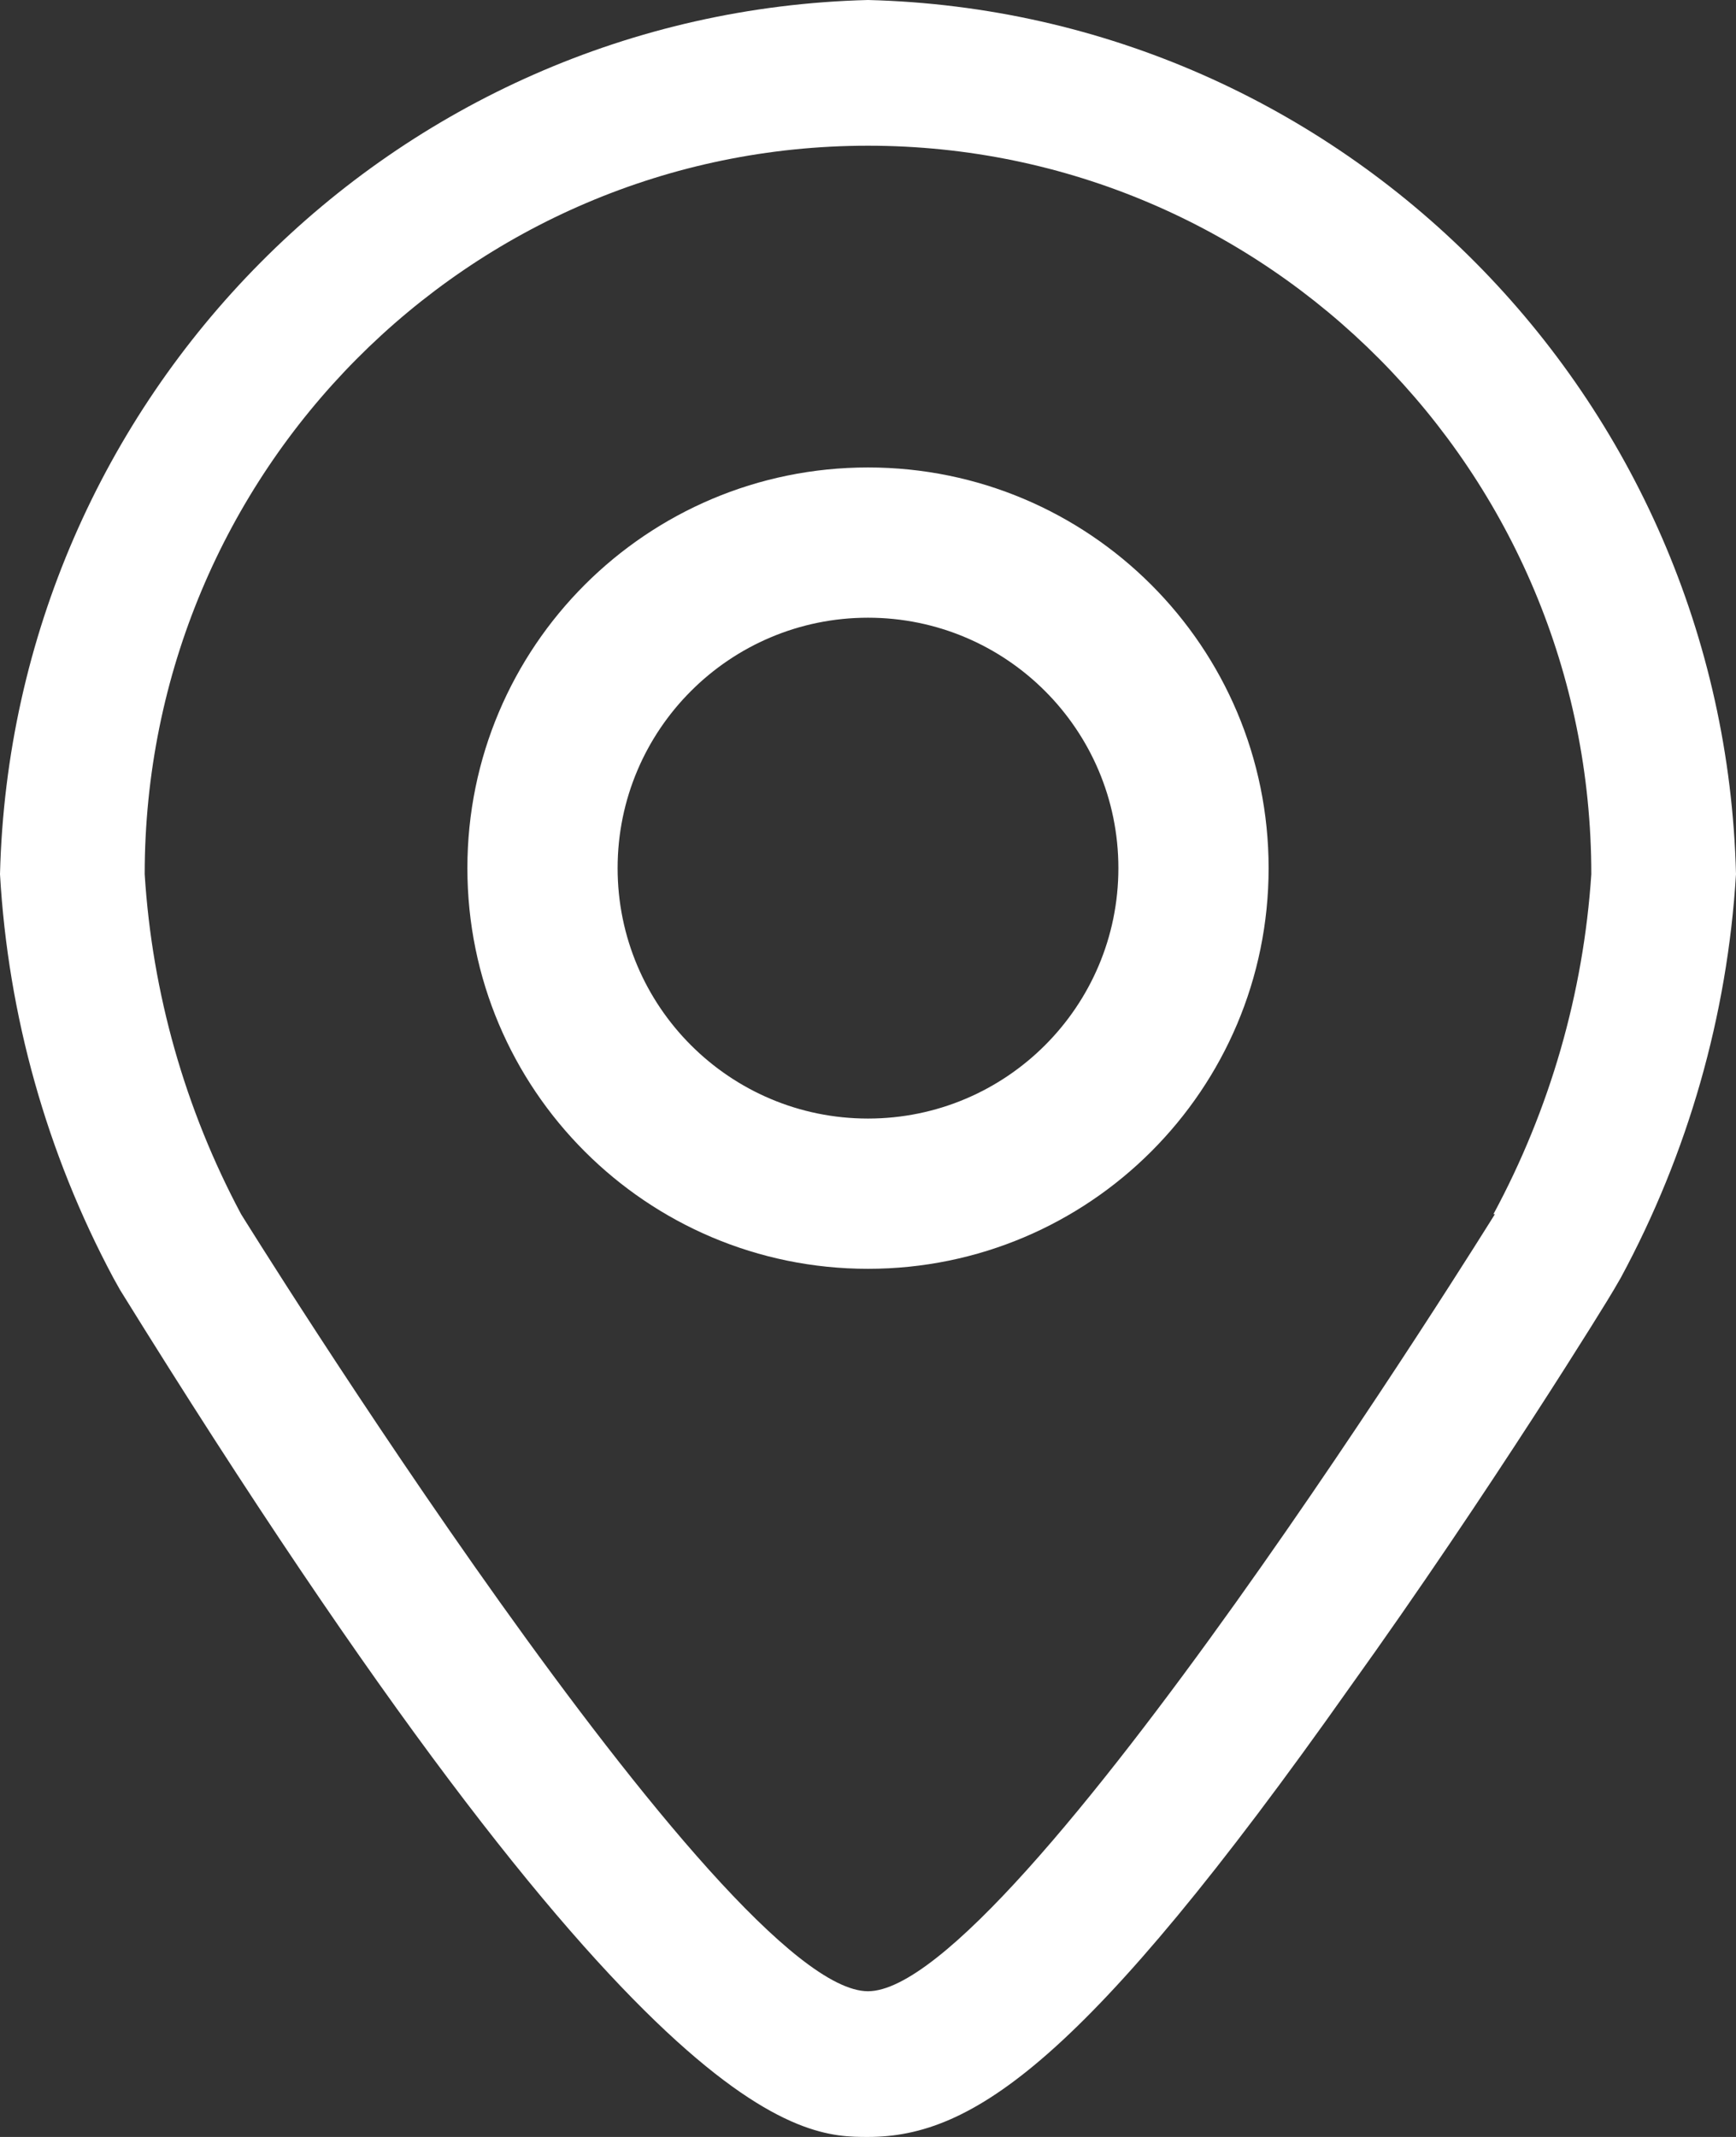
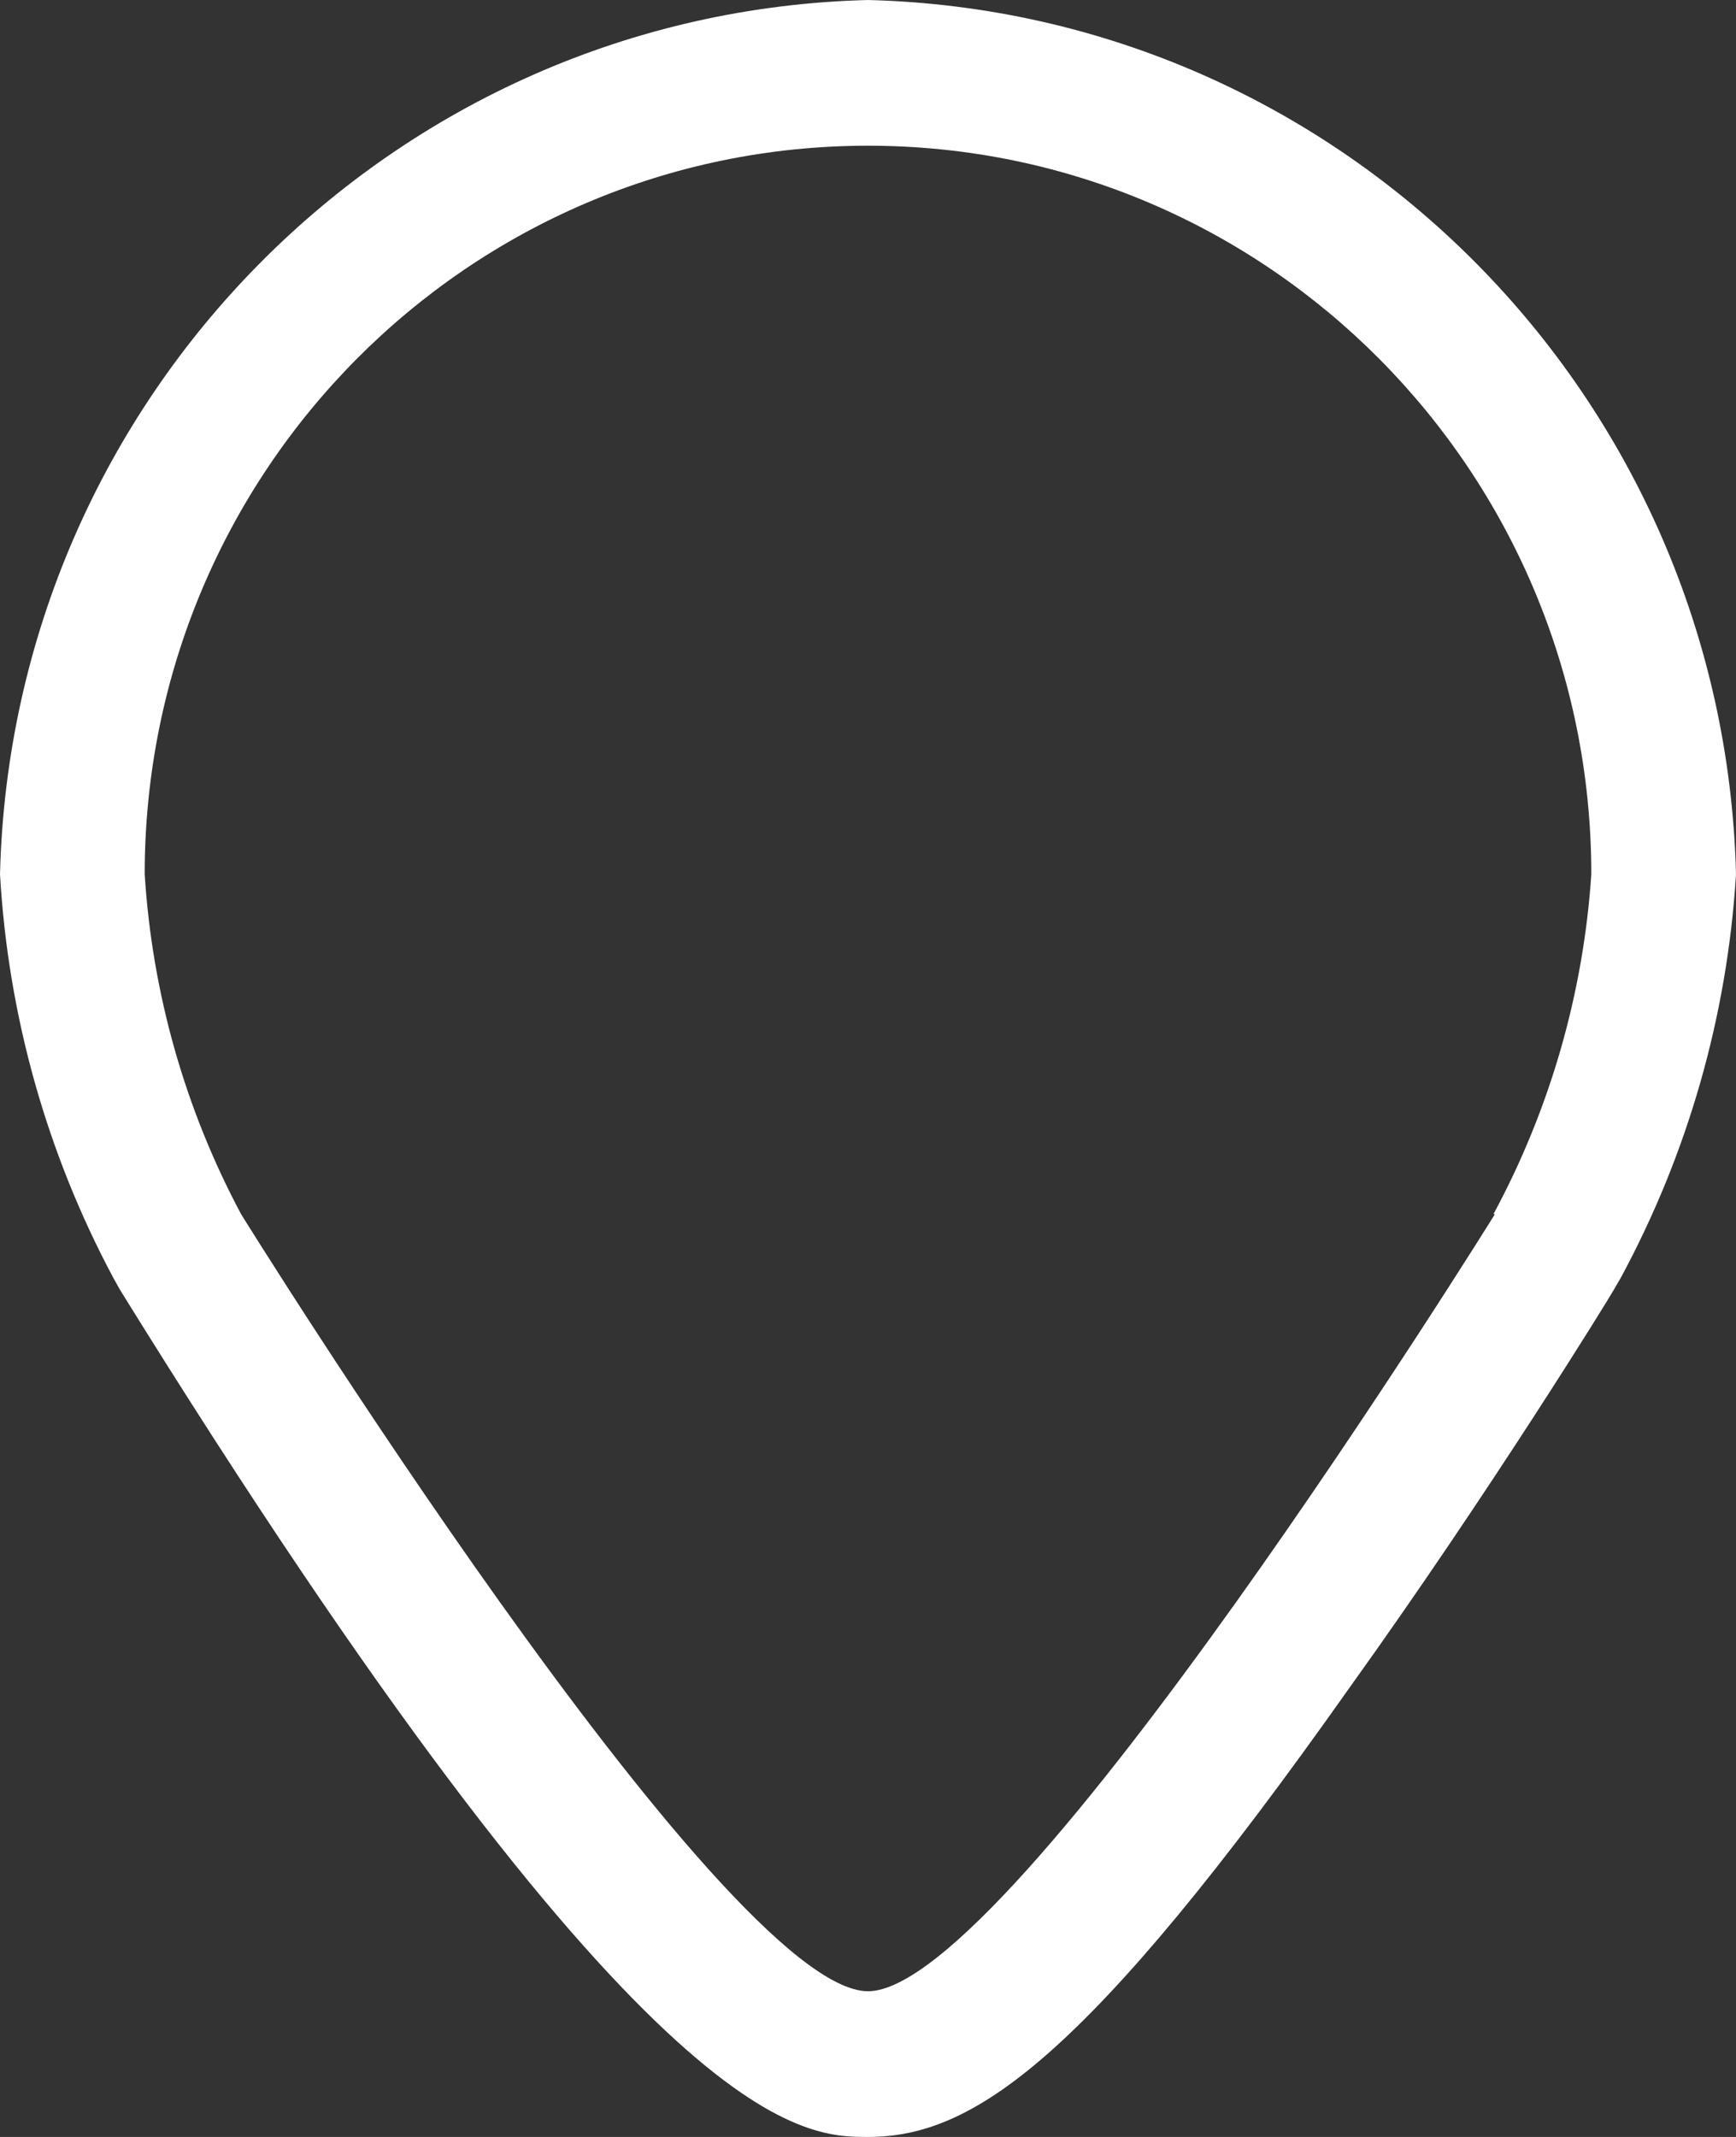
<svg xmlns="http://www.w3.org/2000/svg" width="26px" height="32px" viewBox="0 0 26 32" version="1.1">
  <rect x="0" y="0" width="26" height="32" fill="#333333" stroke="none" />
  <title>Location</title>
  <desc>Created with Sketch.</desc>
  <g id="Page-1" stroke="none" stroke-width="1" fill="none" fill-rule="evenodd">
    <g id="1-HOME" transform="translate(-396, -325)" fill="#FFFFFF">
      <g id="COVER" transform="translate(0, 85)">
        <g id="SEARCH" transform="translate(0, 44)">
          <g id="SEARCH1">
            <g id="BOX-SEARCH">
              <g id="Geoloc" transform="translate(371, 196)">
                <g id="Location" transform="translate(25, 0)">
                  <path d="M13,0 C5.896,0.18 0.179,5.937 0,13.091 C0.121,15.206 0.7,17.269 1.697,19.135 L1.798,19.316 C9.656,32 12.003,32 13,32 C14.56,32 16.243,30.895 20.222,25.258 C22.309,22.349 24.101,19.44 24.173,19.309 L24.274,19.135 C25.281,17.271 25.871,15.208 26,13.091 C25.821,5.937 20.104,0.18 13,0 L13,0 Z M22.389,18.182 C22.389,18.182 15.167,29.818 13,29.818 C10.833,29.818 3.611,18.182 3.611,18.182 C2.771,16.609 2.279,14.873 2.167,13.091 C2.167,7.066 7.017,2.182 13,2.182 C18.983,2.182 23.833,7.066 23.833,13.091 C23.715,14.874 23.214,16.611 22.367,18.182 L22.389,18.182 Z" id="Shape" />
-                   <path d="M13,7 C9.686,7 7,9.686 7,13 C7,16.314 9.686,19 13,19 C16.314,19 19,16.314 19,13 C19,9.686 16.314,7 13,7 Z M13,16.75 C10.929,16.75 9.25,15.071 9.25,13 C9.25,10.929 10.929,9.25 13,9.25 C15.071,9.25 16.75,10.929 16.75,13 C16.75,15.071 15.071,16.75 13,16.75 Z" id="Shape" />
                </g>
              </g>
            </g>
          </g>
        </g>
      </g>
    </g>
  </g>
</svg>